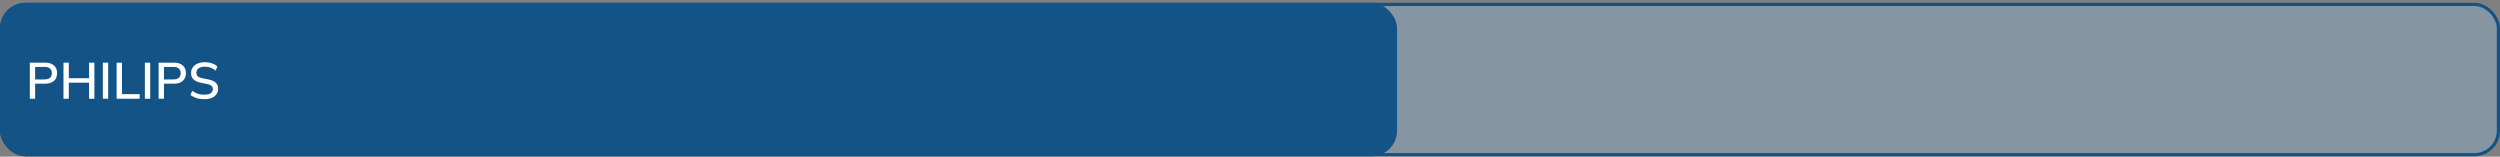
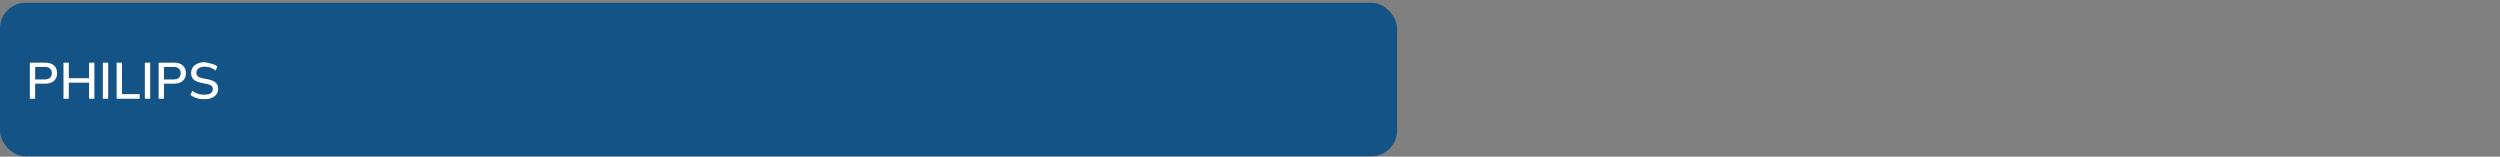
<svg xmlns="http://www.w3.org/2000/svg" width="782" height="49" viewBox="0 0 782 49" fill="none">
  <rect x="0" y="0" width="782" height="49" fill="#808080" stroke="none" />
-   <rect x="0.5" y="1.379" width="781" height="47" rx="7.5" fill="#90C0E6" fill-opacity="0.33" />
-   <rect x="0.5" y="1.379" width="781" height="47" rx="7.5" stroke="#145386" />
  <rect y="0.879" width="437" height="48" rx="8" fill="#145386" />
-   <path d="M9.328 30.879V19.599H14.112C15.317 19.599 16.24 19.892 16.88 20.479C17.531 21.055 17.856 21.855 17.856 22.879C17.856 23.903 17.531 24.709 16.88 25.295C16.24 25.882 15.317 26.175 14.112 26.175H10.992V30.879H9.328ZM10.992 24.847H13.936C14.693 24.847 15.264 24.677 15.648 24.335C16.032 23.994 16.224 23.509 16.224 22.879C16.224 22.261 16.032 21.78 15.648 21.439C15.264 21.098 14.693 20.927 13.936 20.927H10.992V24.847ZM19.859 30.879V19.599H21.523V24.463H27.859V19.599H29.523V30.879H27.859V25.855H21.523V30.879H19.859ZM32.172 30.879V19.599H33.836V30.879H32.172ZM36.484 30.879V19.599H38.148V29.455H43.684V30.879H36.484ZM45.312 30.879V19.599H46.976V30.879H45.312ZM49.625 30.879V19.599H54.409C55.614 19.599 56.537 19.892 57.177 20.479C57.828 21.055 58.153 21.855 58.153 22.879C58.153 23.903 57.828 24.709 57.177 25.295C56.537 25.882 55.614 26.175 54.409 26.175H51.289V30.879H49.625ZM51.289 24.847H54.233C54.99 24.847 55.561 24.677 55.945 24.335C56.329 23.994 56.521 23.509 56.521 22.879C56.521 22.261 56.329 21.78 55.945 21.439C55.561 21.098 54.99 20.927 54.233 20.927H51.289V24.847ZM63.964 31.023C63.057 31.023 62.236 30.911 61.5 30.687C60.764 30.453 60.124 30.122 59.58 29.695L60.14 28.383C60.503 28.66 60.876 28.89 61.26 29.071C61.655 29.253 62.071 29.391 62.508 29.487C62.956 29.573 63.441 29.615 63.964 29.615C64.86 29.615 65.516 29.455 65.932 29.135C66.359 28.815 66.572 28.394 66.572 27.871C66.572 27.423 66.423 27.076 66.124 26.831C65.836 26.586 65.324 26.389 64.588 26.239L62.844 25.887C61.809 25.674 61.036 25.327 60.524 24.847C60.023 24.357 59.772 23.69 59.772 22.847C59.772 22.165 59.953 21.567 60.316 21.055C60.679 20.543 61.18 20.148 61.82 19.871C62.471 19.594 63.228 19.455 64.092 19.455C64.892 19.455 65.628 19.573 66.3 19.807C66.972 20.031 67.537 20.367 67.996 20.815L67.452 22.079C66.972 21.663 66.46 21.359 65.916 21.167C65.372 20.965 64.754 20.863 64.06 20.863C63.239 20.863 62.593 21.034 62.124 21.375C61.666 21.716 61.436 22.18 61.436 22.767C61.436 23.236 61.58 23.605 61.868 23.871C62.167 24.138 62.657 24.34 63.34 24.479L65.084 24.815C66.162 25.039 66.956 25.386 67.468 25.855C67.98 26.314 68.236 26.948 68.236 27.759C68.236 28.41 68.06 28.98 67.708 29.471C67.367 29.962 66.876 30.346 66.236 30.623C65.596 30.89 64.839 31.023 63.964 31.023Z" fill="white" />
+   <path d="M9.328 30.879V19.599H14.112C15.317 19.599 16.24 19.892 16.88 20.479C17.531 21.055 17.856 21.855 17.856 22.879C17.856 23.903 17.531 24.709 16.88 25.295C16.24 25.882 15.317 26.175 14.112 26.175H10.992V30.879H9.328ZM10.992 24.847H13.936C14.693 24.847 15.264 24.677 15.648 24.335C16.032 23.994 16.224 23.509 16.224 22.879C16.224 22.261 16.032 21.78 15.648 21.439C15.264 21.098 14.693 20.927 13.936 20.927H10.992V24.847ZM19.859 30.879V19.599H21.523V24.463H27.859V19.599H29.523V30.879H27.859V25.855H21.523V30.879H19.859ZM32.172 30.879V19.599H33.836V30.879H32.172ZM36.484 30.879V19.599H38.148V29.455H43.684V30.879H36.484ZM45.312 30.879V19.599H46.976V30.879H45.312ZM49.625 30.879V19.599H54.409C55.614 19.599 56.537 19.892 57.177 20.479C57.828 21.055 58.153 21.855 58.153 22.879C58.153 23.903 57.828 24.709 57.177 25.295C56.537 25.882 55.614 26.175 54.409 26.175H51.289V30.879H49.625ZM51.289 24.847H54.233C54.99 24.847 55.561 24.677 55.945 24.335C56.329 23.994 56.521 23.509 56.521 22.879C56.521 22.261 56.329 21.78 55.945 21.439C55.561 21.098 54.99 20.927 54.233 20.927H51.289V24.847ZM63.964 31.023C63.057 31.023 62.236 30.911 61.5 30.687C60.764 30.453 60.124 30.122 59.58 29.695L60.14 28.383C60.503 28.66 60.876 28.89 61.26 29.071C61.655 29.253 62.071 29.391 62.508 29.487C62.956 29.573 63.441 29.615 63.964 29.615C64.86 29.615 65.516 29.455 65.932 29.135C66.359 28.815 66.572 28.394 66.572 27.871C66.572 27.423 66.423 27.076 66.124 26.831C65.836 26.586 65.324 26.389 64.588 26.239L62.844 25.887C61.809 25.674 61.036 25.327 60.524 24.847C60.023 24.357 59.772 23.69 59.772 22.847C59.772 22.165 59.953 21.567 60.316 21.055C60.679 20.543 61.18 20.148 61.82 19.871C62.471 19.594 63.228 19.455 64.092 19.455C66.972 20.031 67.537 20.367 67.996 20.815L67.452 22.079C66.972 21.663 66.46 21.359 65.916 21.167C65.372 20.965 64.754 20.863 64.06 20.863C63.239 20.863 62.593 21.034 62.124 21.375C61.666 21.716 61.436 22.18 61.436 22.767C61.436 23.236 61.58 23.605 61.868 23.871C62.167 24.138 62.657 24.34 63.34 24.479L65.084 24.815C66.162 25.039 66.956 25.386 67.468 25.855C67.98 26.314 68.236 26.948 68.236 27.759C68.236 28.41 68.06 28.98 67.708 29.471C67.367 29.962 66.876 30.346 66.236 30.623C65.596 30.89 64.839 31.023 63.964 31.023Z" fill="white" />
</svg>